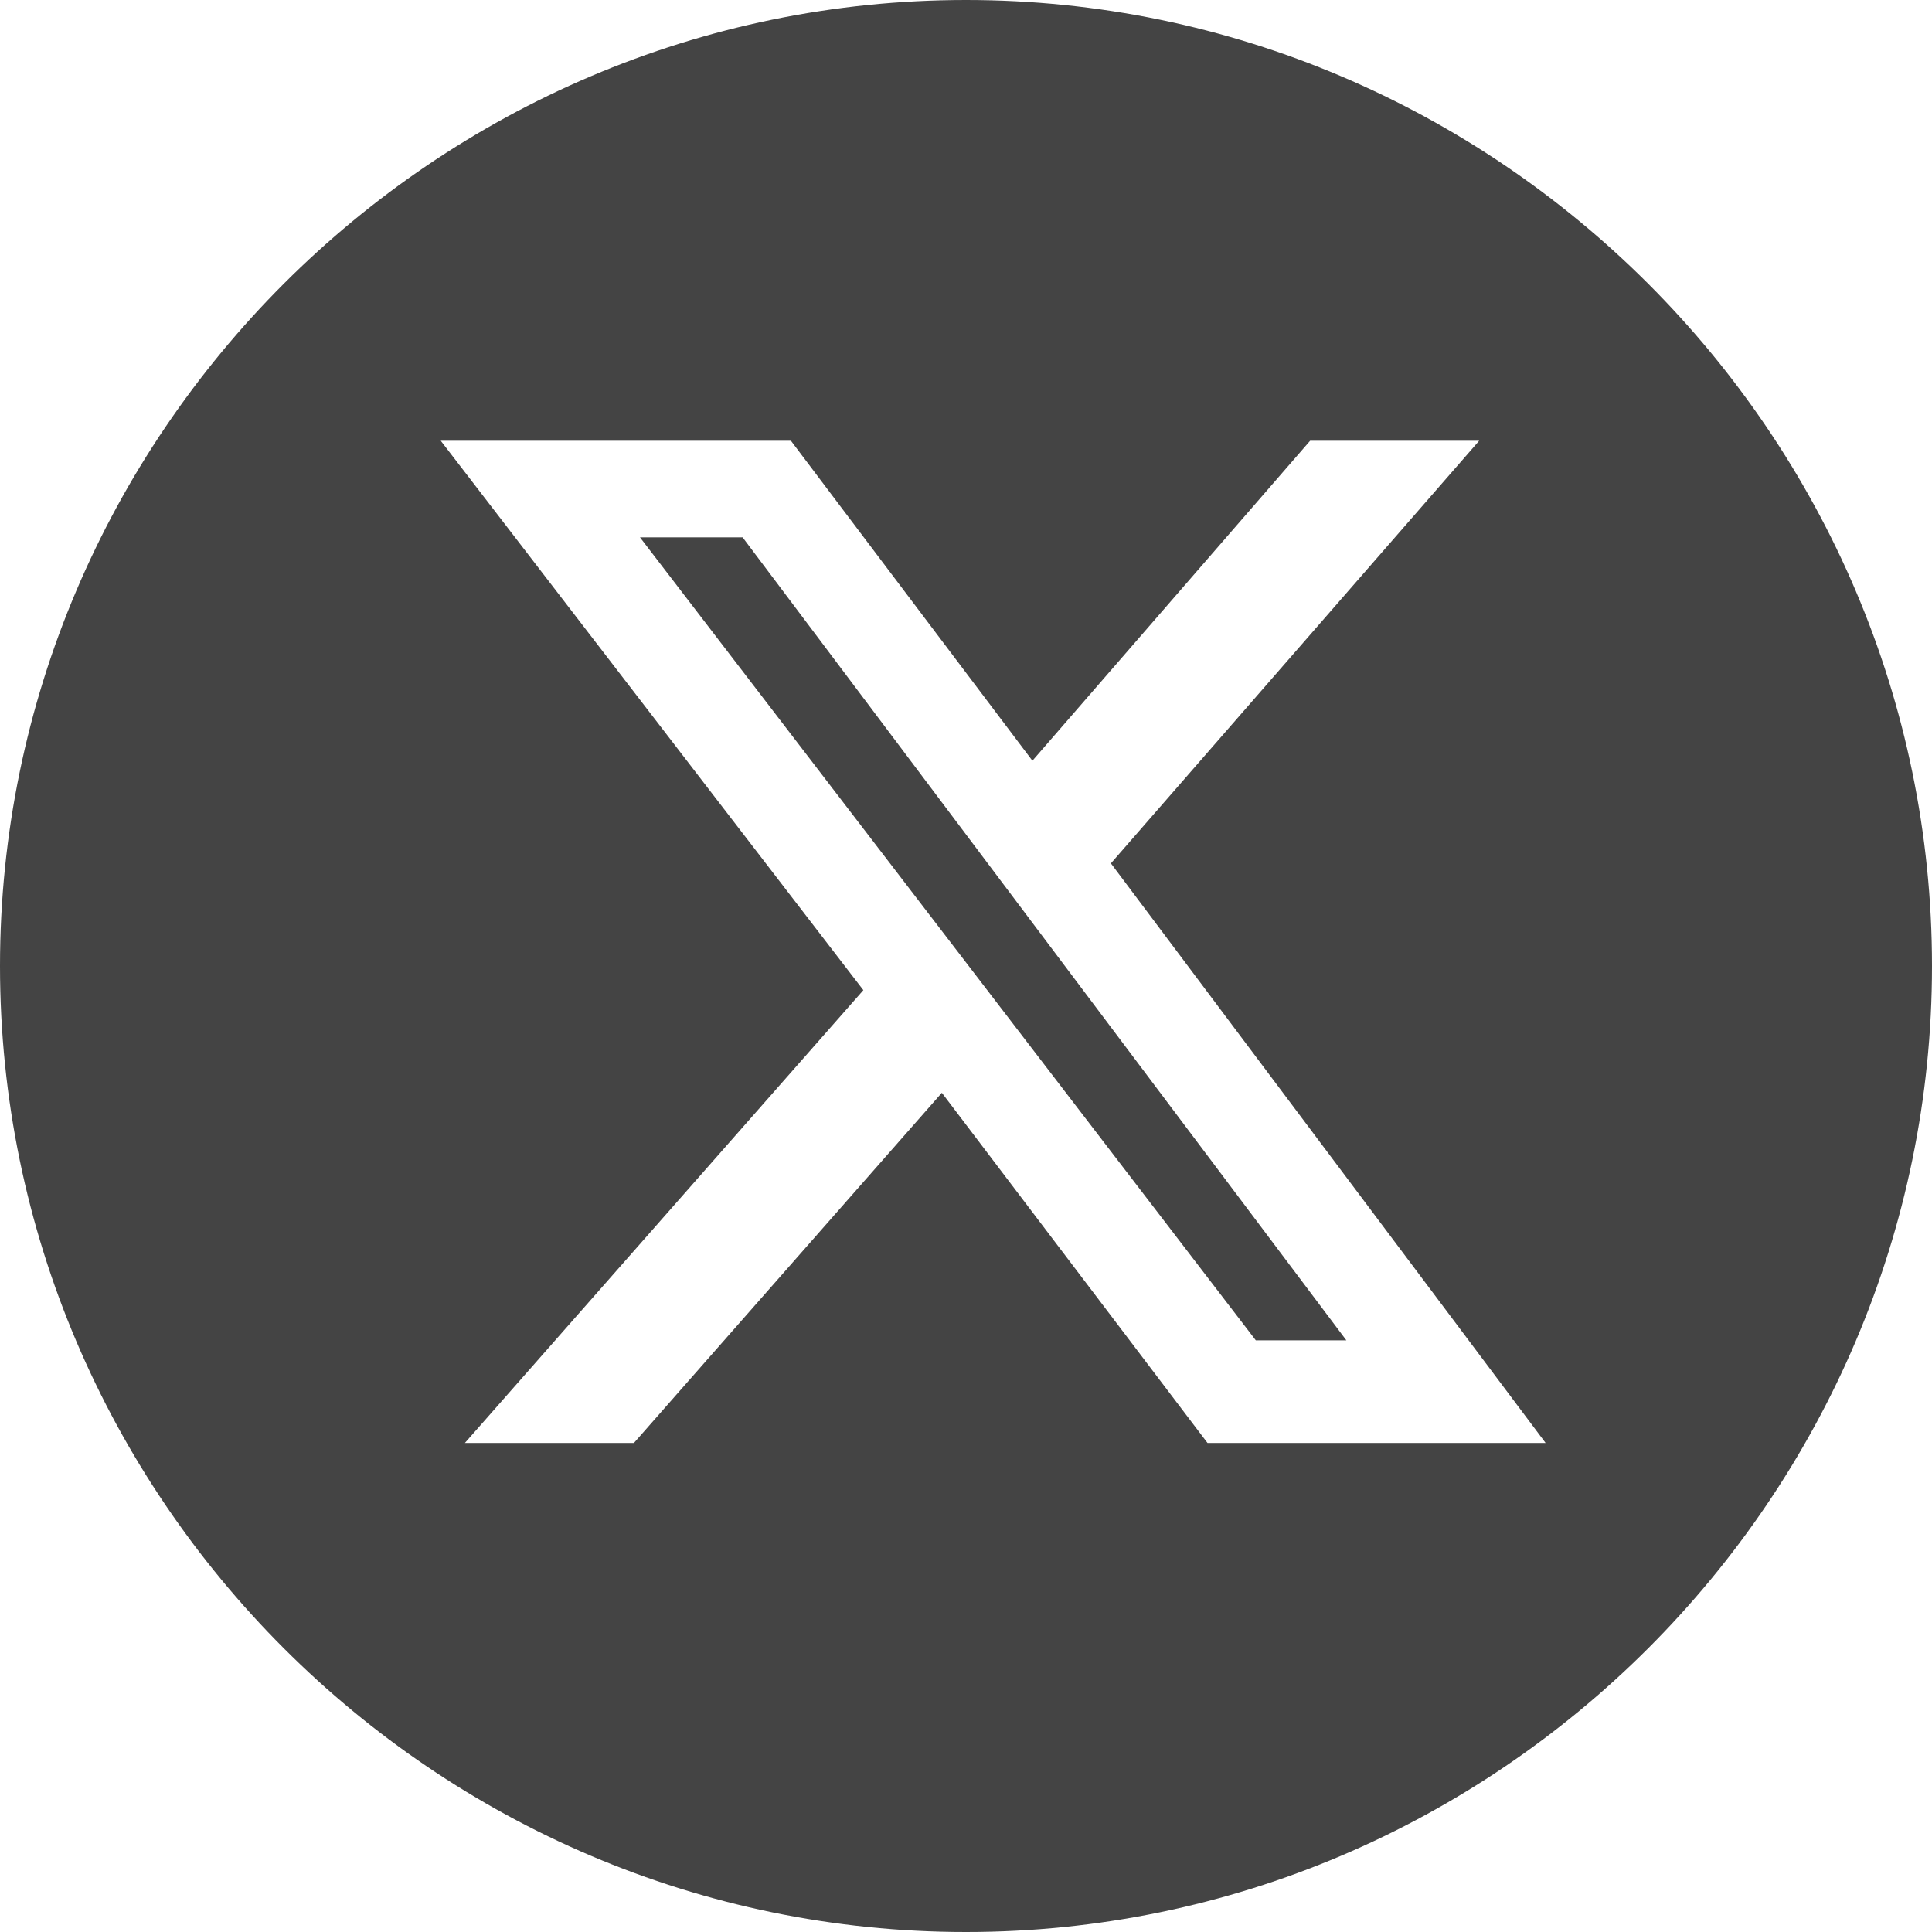
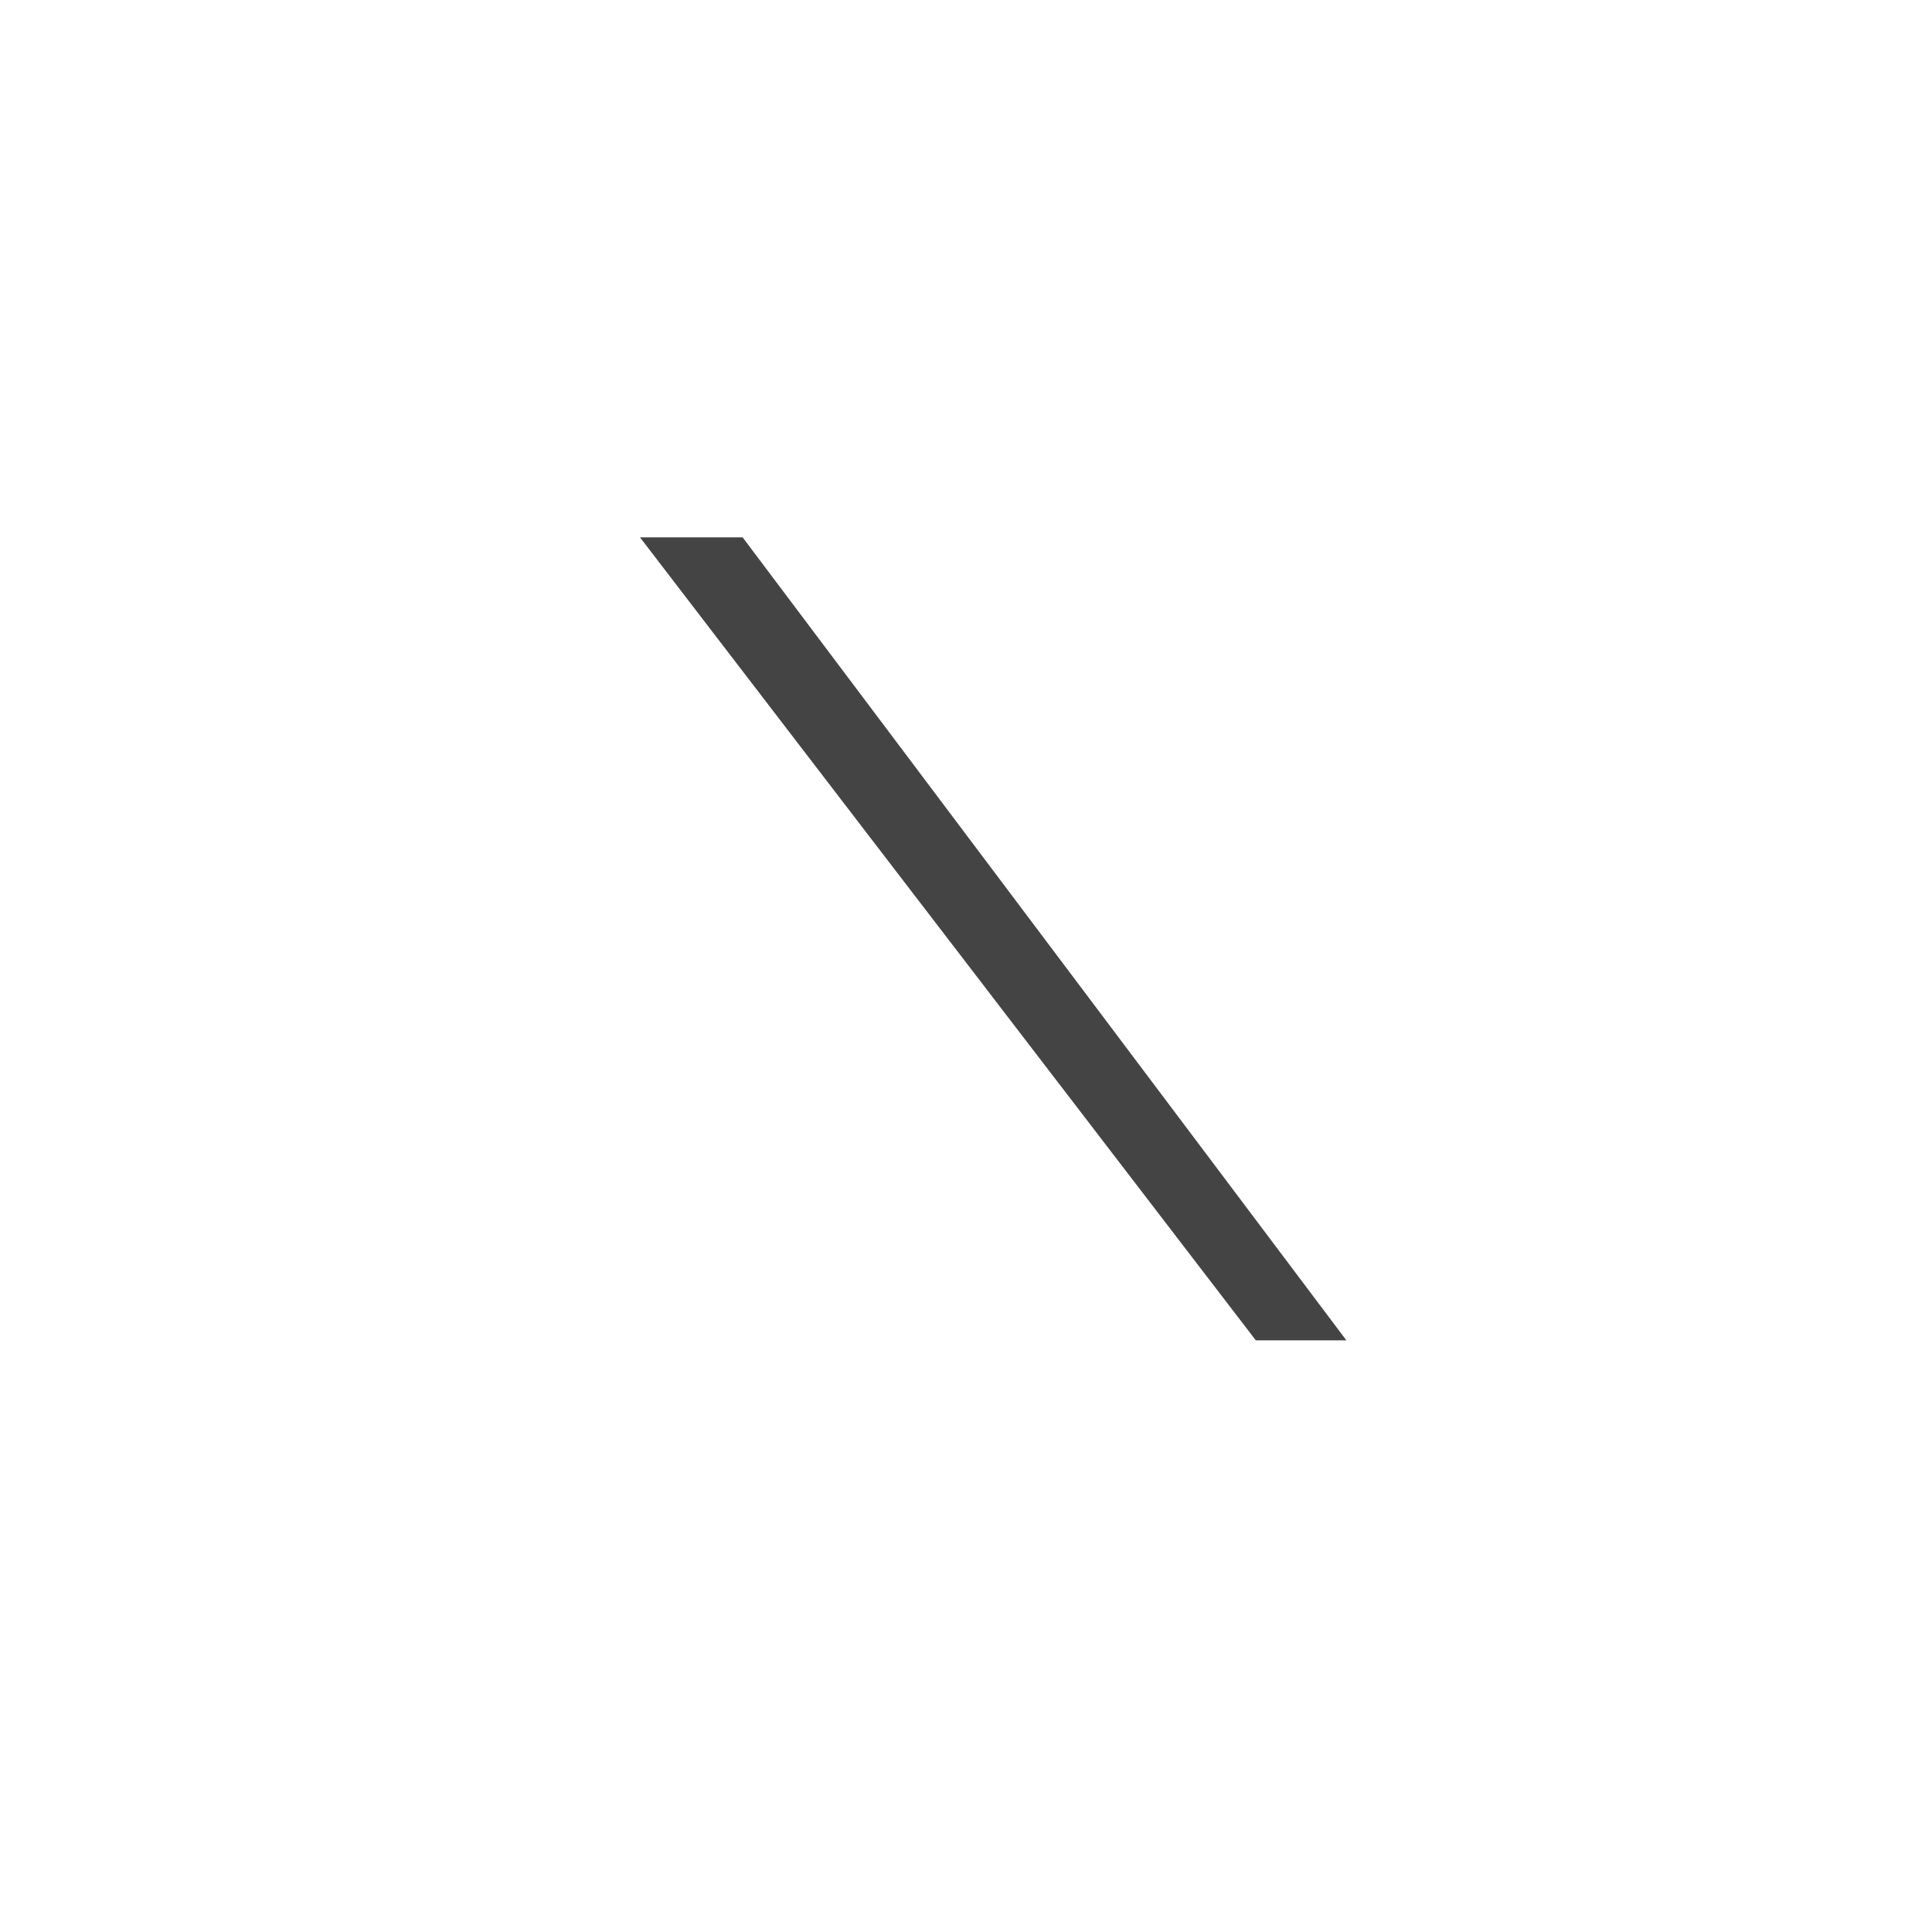
<svg xmlns="http://www.w3.org/2000/svg" version="1.1" id="Layer_1" x="0px" y="0px" viewBox="0 0 32 32" style="enable-background:new 0 0 32 32;" xml:space="preserve">
  <style type="text/css">
	.st0{fill:#444444;}
</style>
  <g>
    <polygon class="st0" points="10.6,8.9 20.8,22.2 22.3,22.2 12.3,8.9  " />
-     <path class="st0" d="M16,0C7.2,0,0,7.2,0,16s7.2,16,16,16s16-7.2,16-16S24.8,0,16,0z M20,23.9l-4.4-5.8l-5.1,5.8H7.7l6.6-7.5   L7.3,7.3h5.8l4,5.3l4.6-5.3h2.8l-6.1,7l7.2,9.6H20z" />
  </g>
</svg>